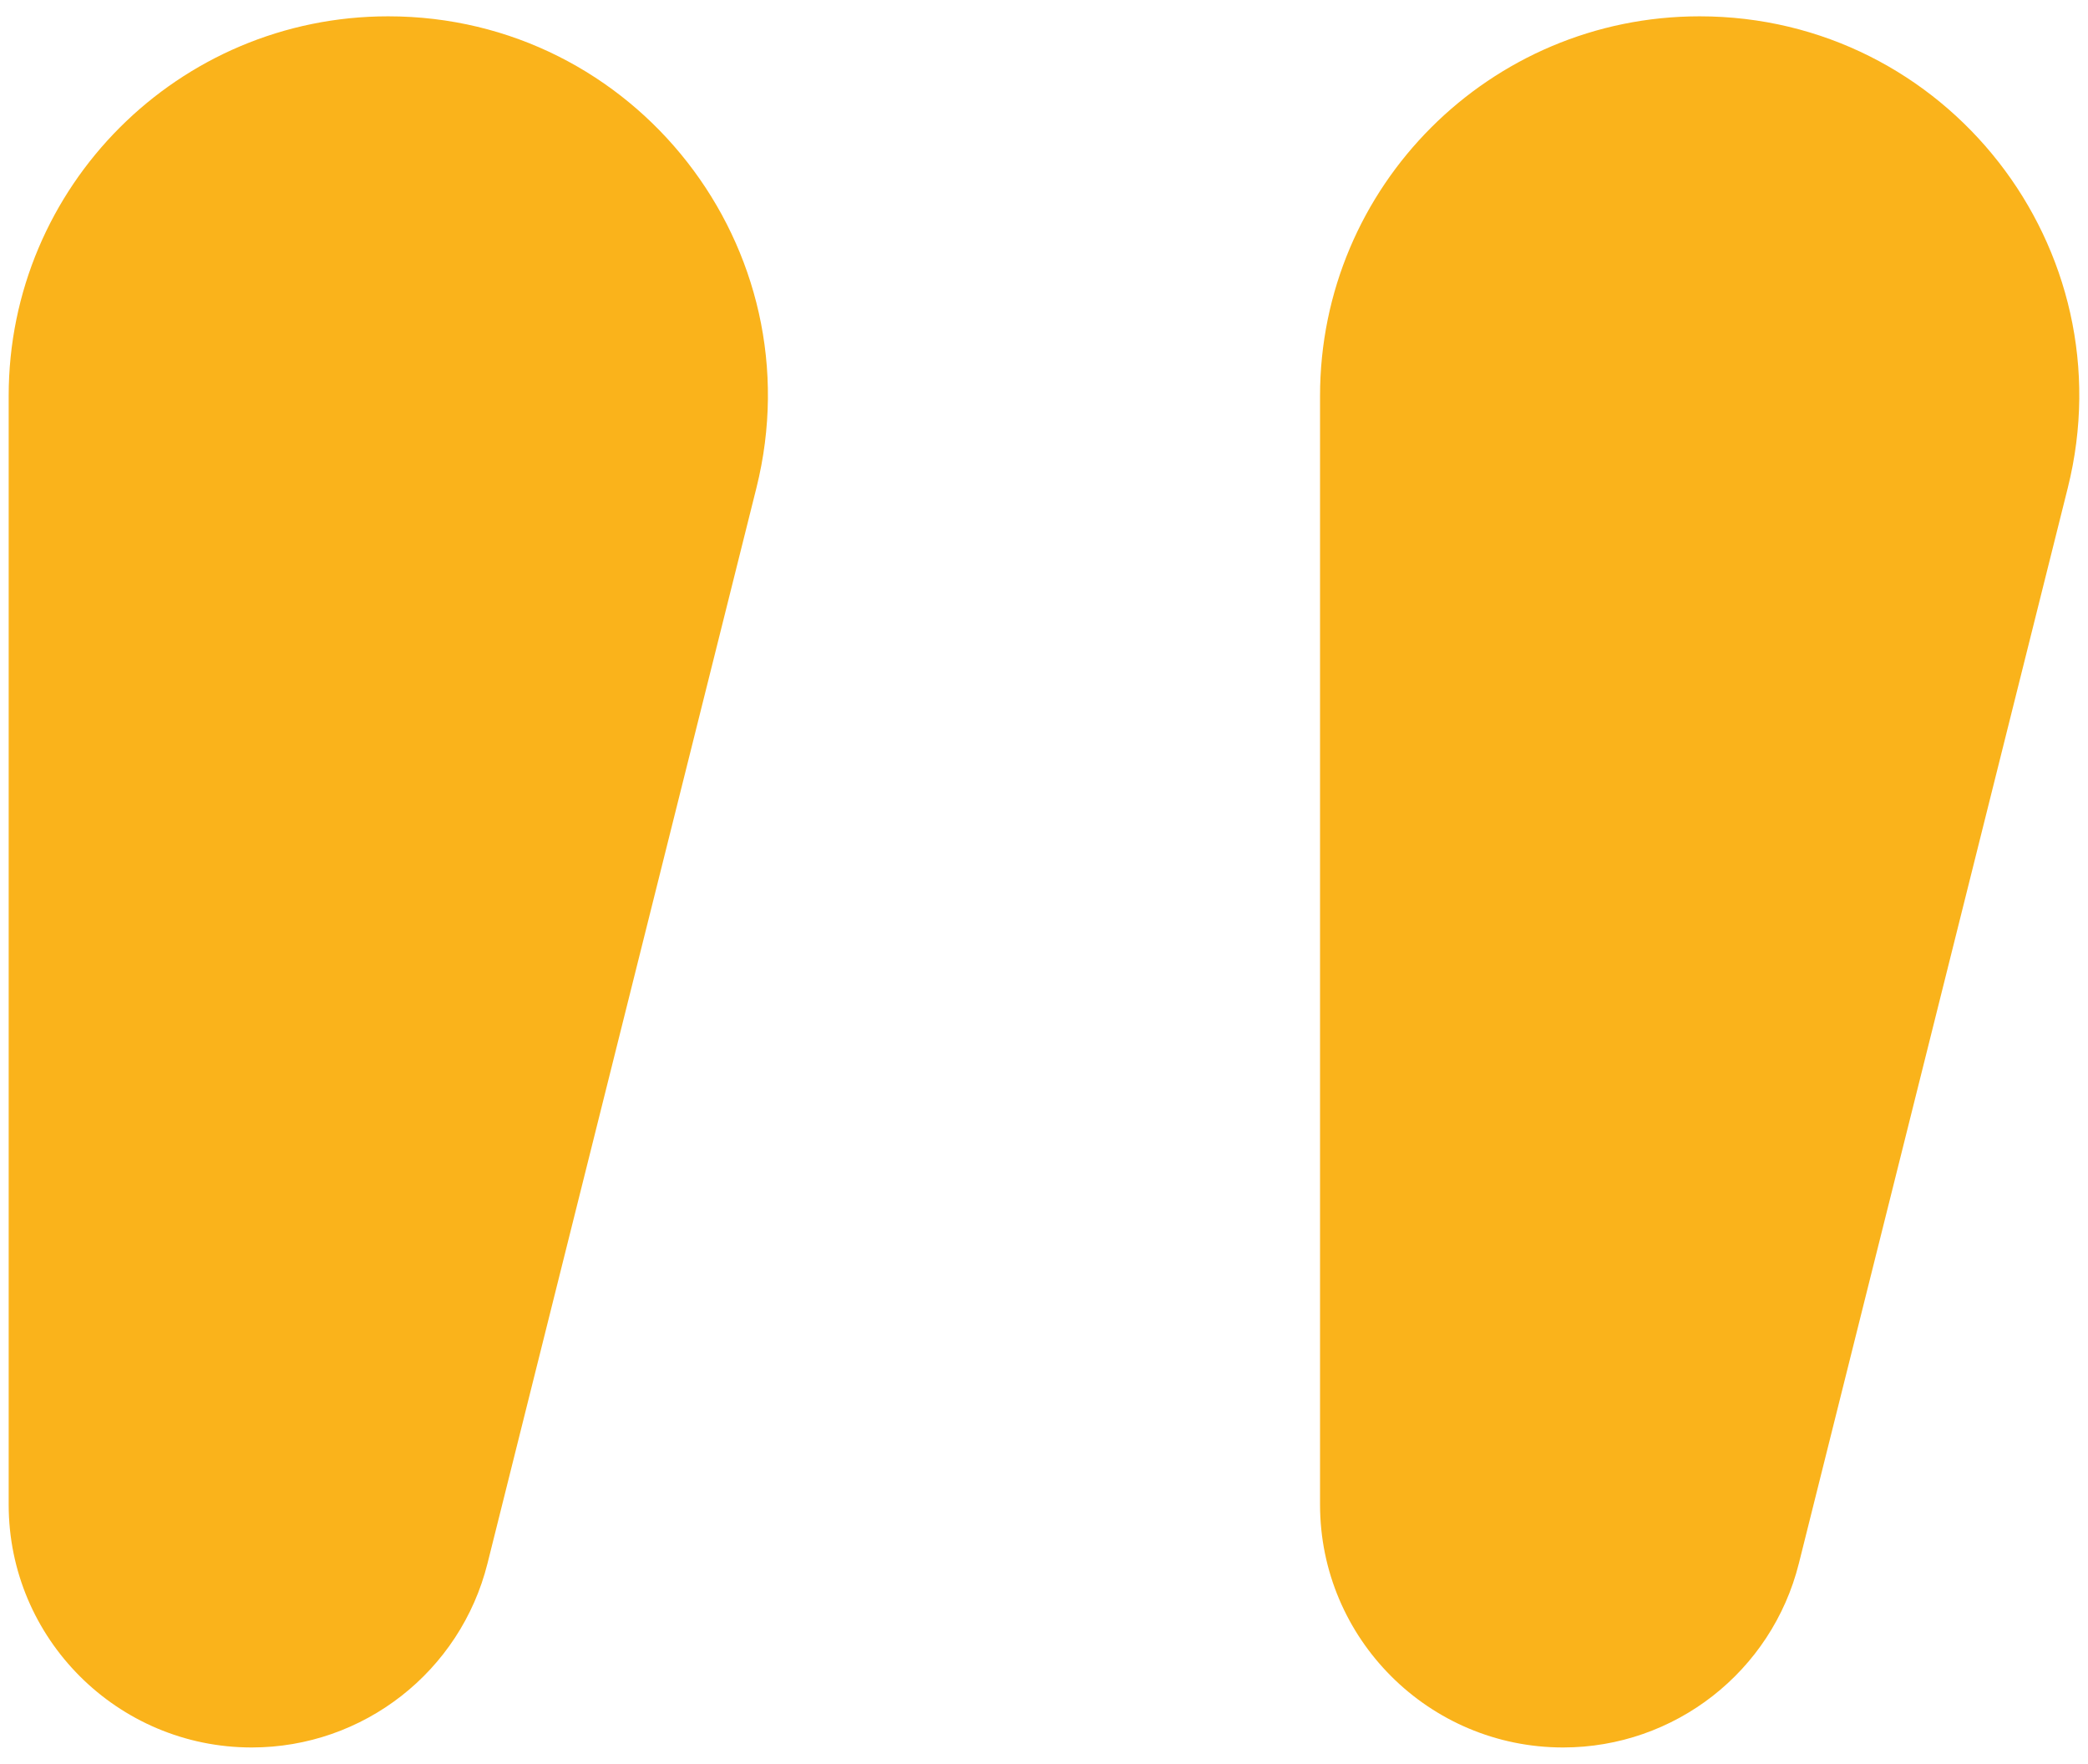
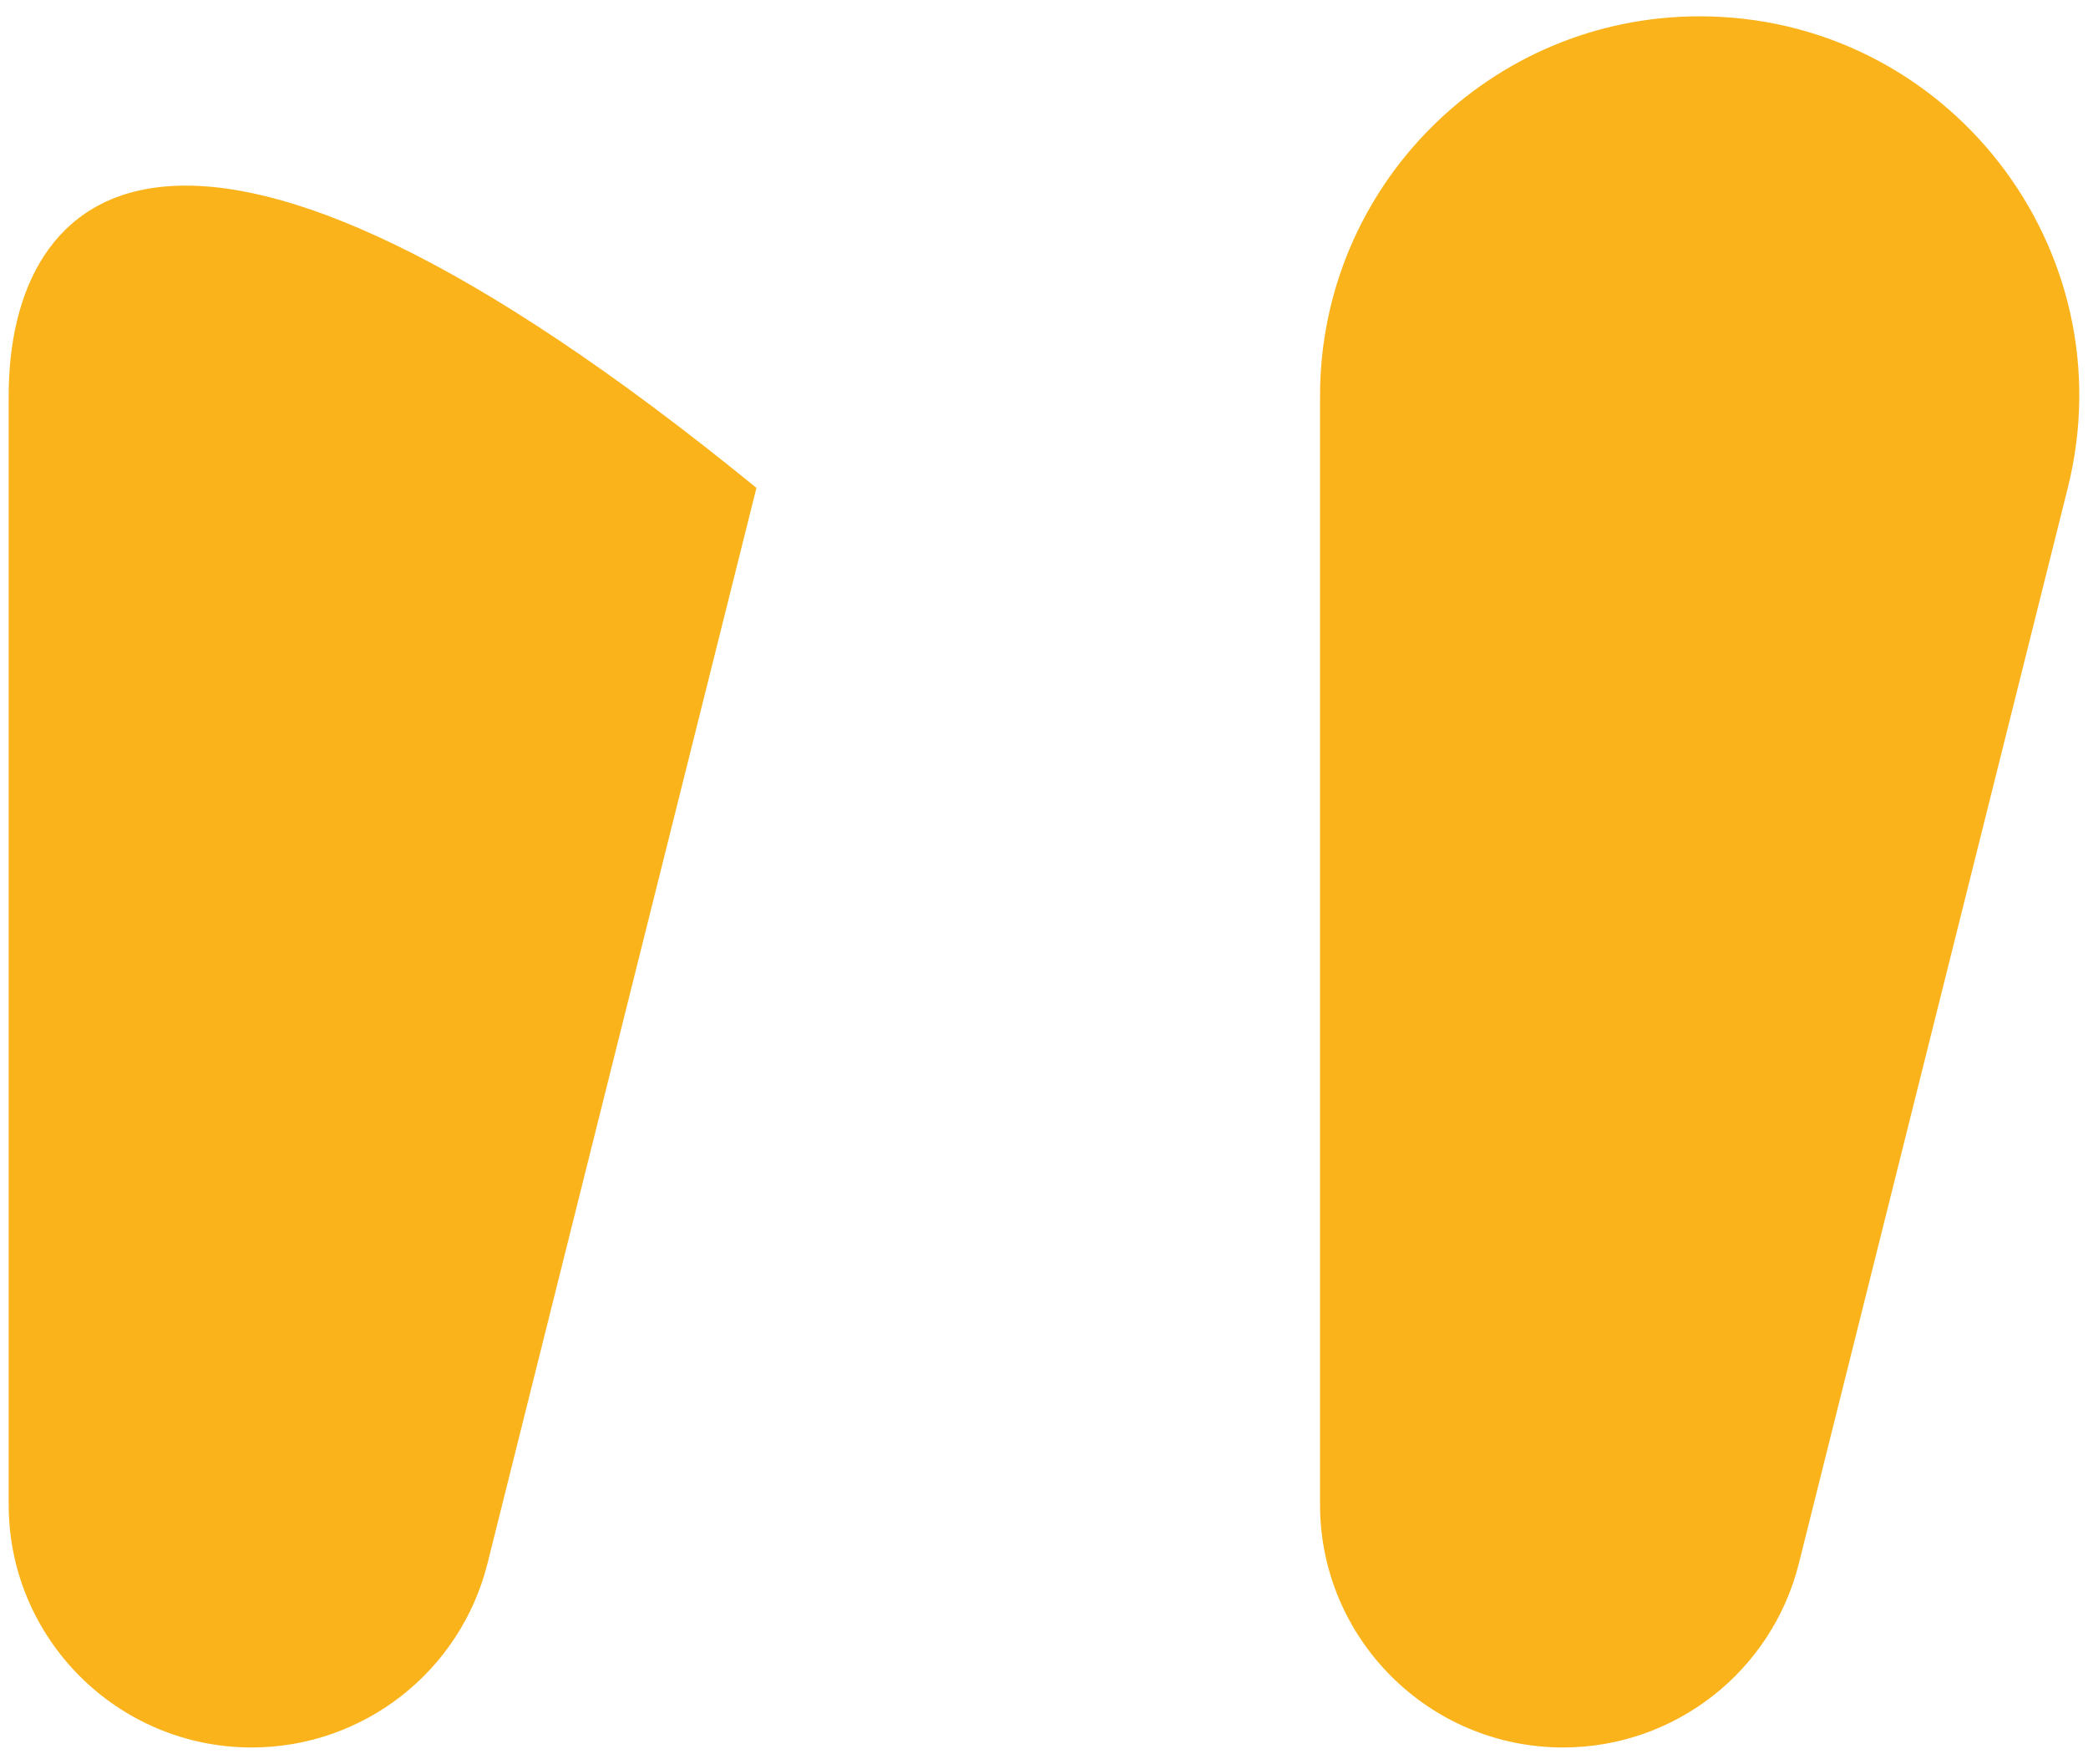
<svg xmlns="http://www.w3.org/2000/svg" width="103" height="87" viewBox="0 0 103 87" fill="none">
-   <path d="M77.107 86.199C82.61 86.199 87.402 82.454 88.737 77.12L102.003 24.066C104.955 12.249 96.022 0.805 83.84 0.805C73.499 0.805 65.117 9.187 65.117 19.529V74.218C65.117 80.833 70.488 86.199 77.107 86.199ZM12.418 86.199C17.921 86.199 22.713 82.454 24.048 77.12L37.314 24.066C40.266 12.249 31.333 0.805 19.151 0.805C8.81 0.805 0.428 9.187 0.428 19.529V74.218C0.428 80.833 5.799 86.199 12.418 86.199Z" fill="#FAB31B" />
+   <path d="M77.107 86.199C82.61 86.199 87.402 82.454 88.737 77.12L102.003 24.066C104.955 12.249 96.022 0.805 83.84 0.805C73.499 0.805 65.117 9.187 65.117 19.529V74.218C65.117 80.833 70.488 86.199 77.107 86.199ZM12.418 86.199C17.921 86.199 22.713 82.454 24.048 77.12L37.314 24.066C8.81 0.805 0.428 9.187 0.428 19.529V74.218C0.428 80.833 5.799 86.199 12.418 86.199Z" fill="#FAB31B" />
</svg>